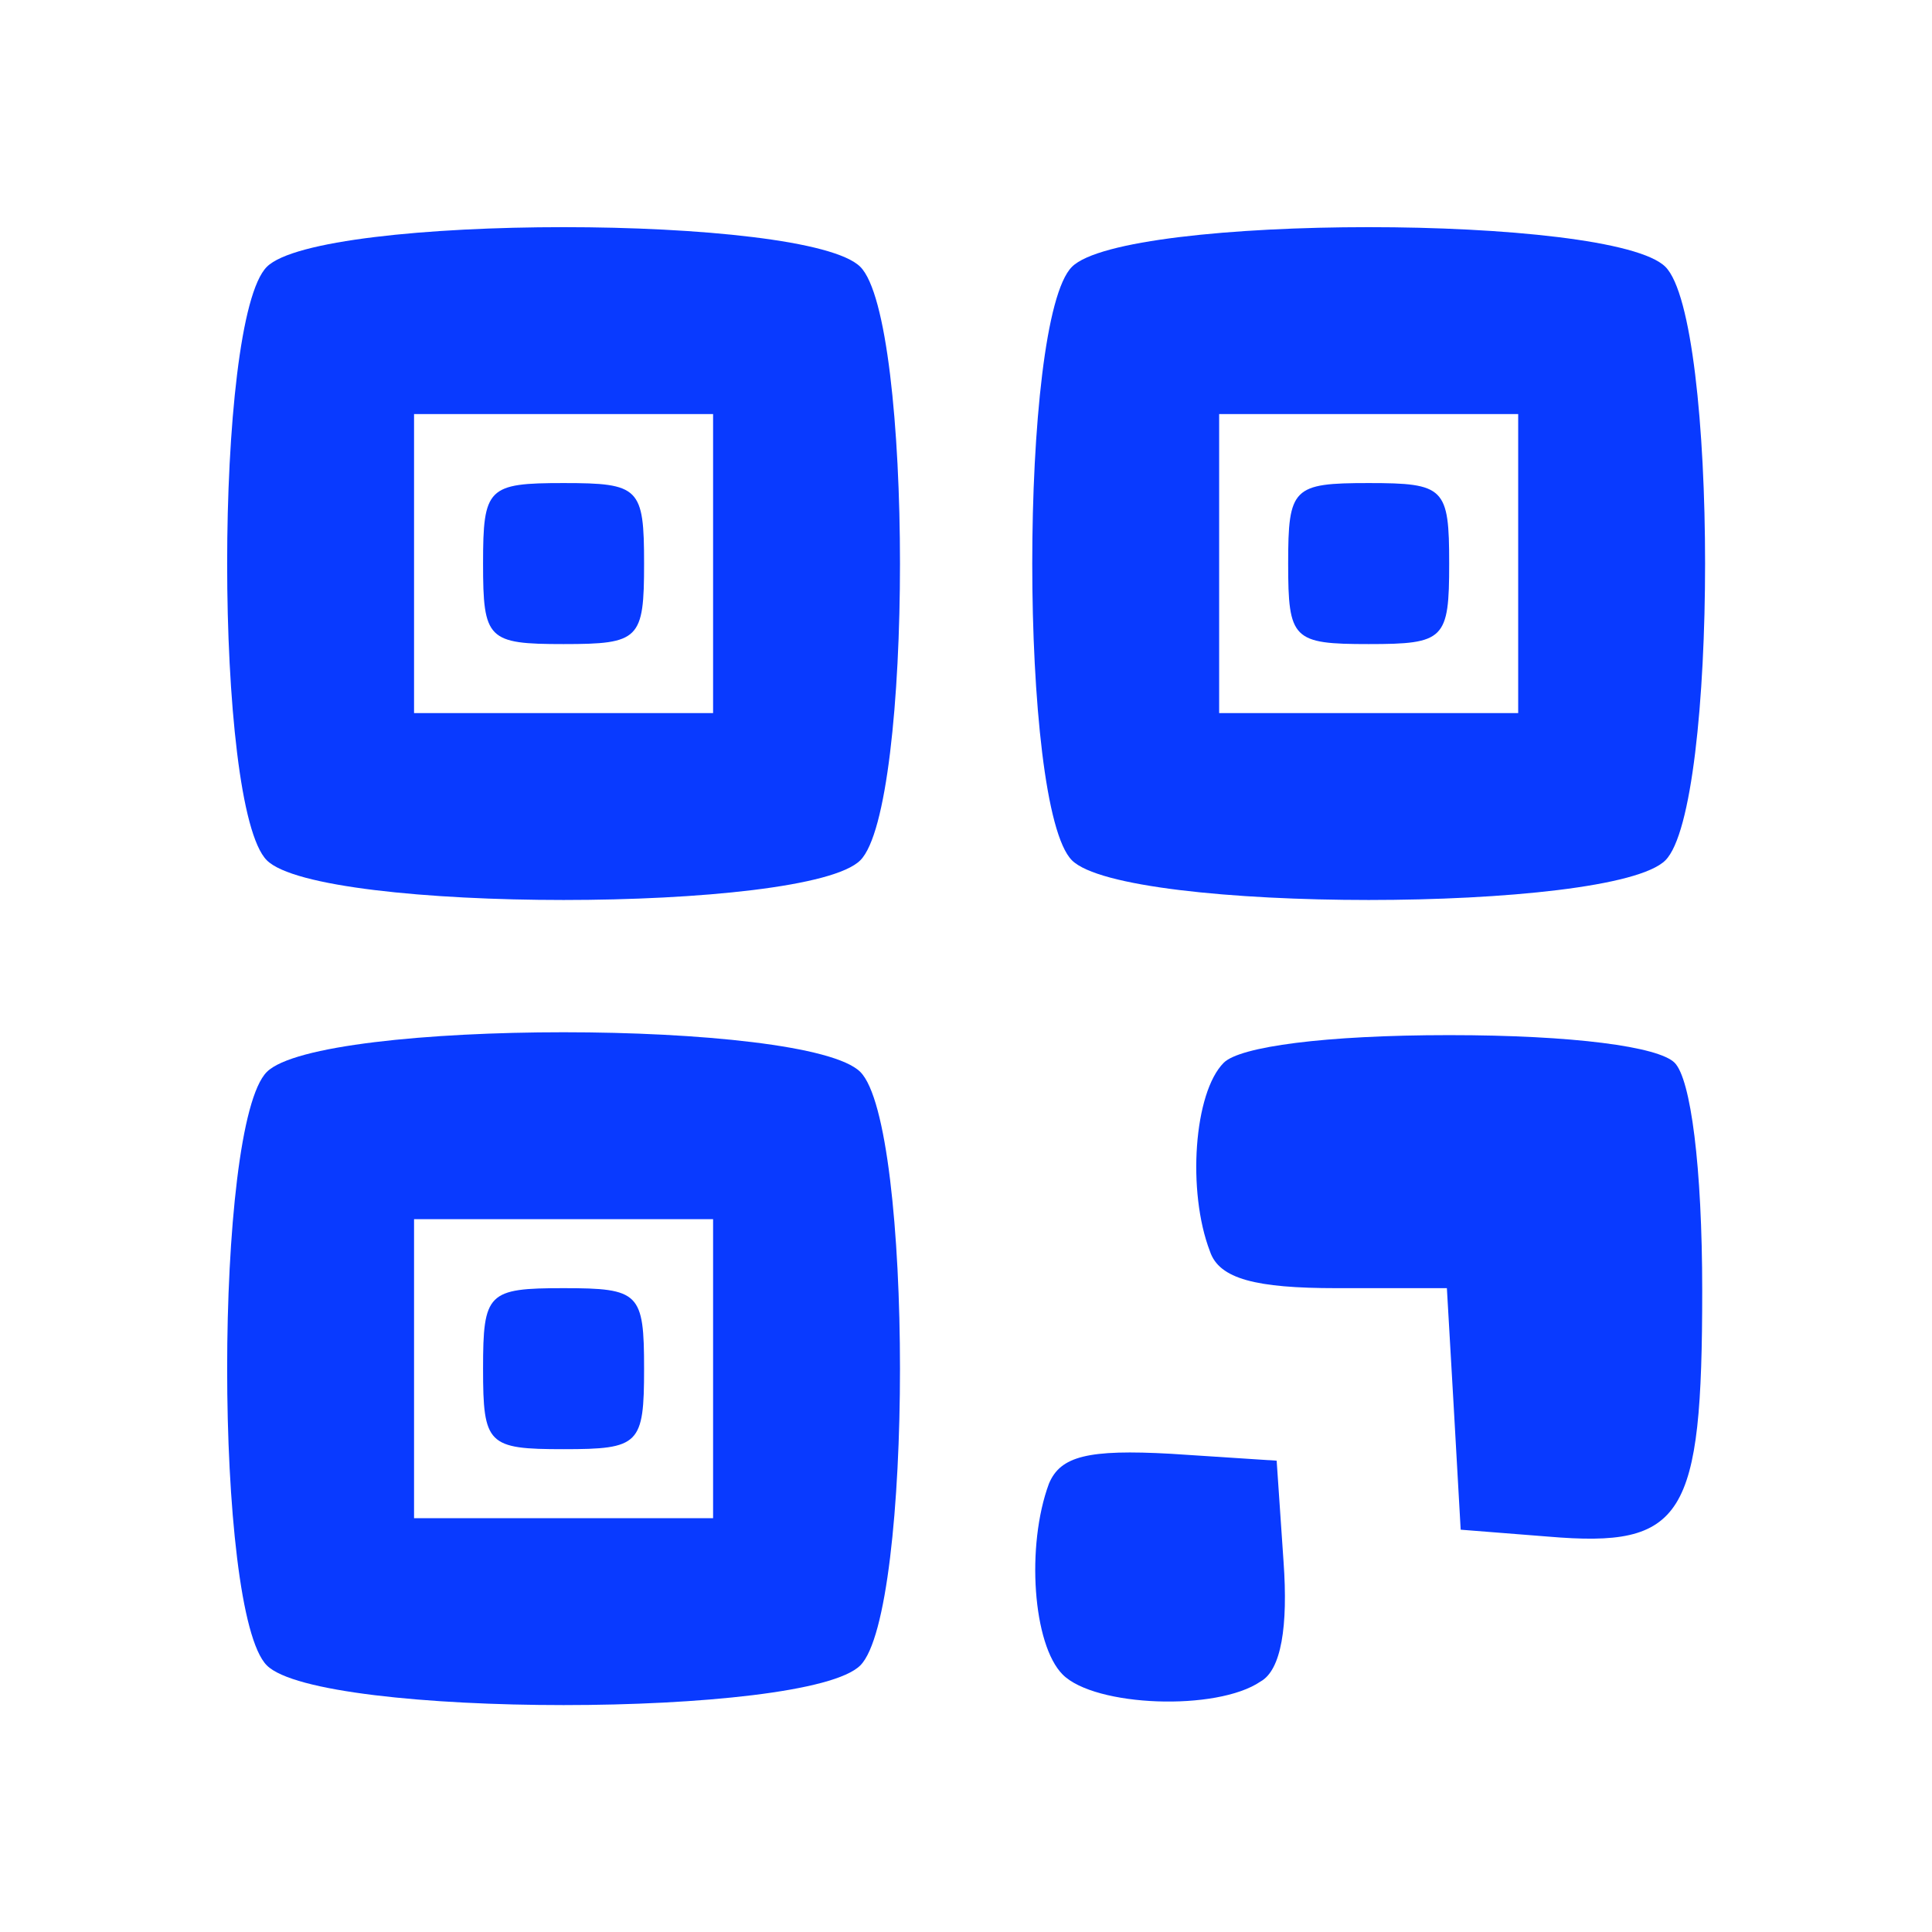
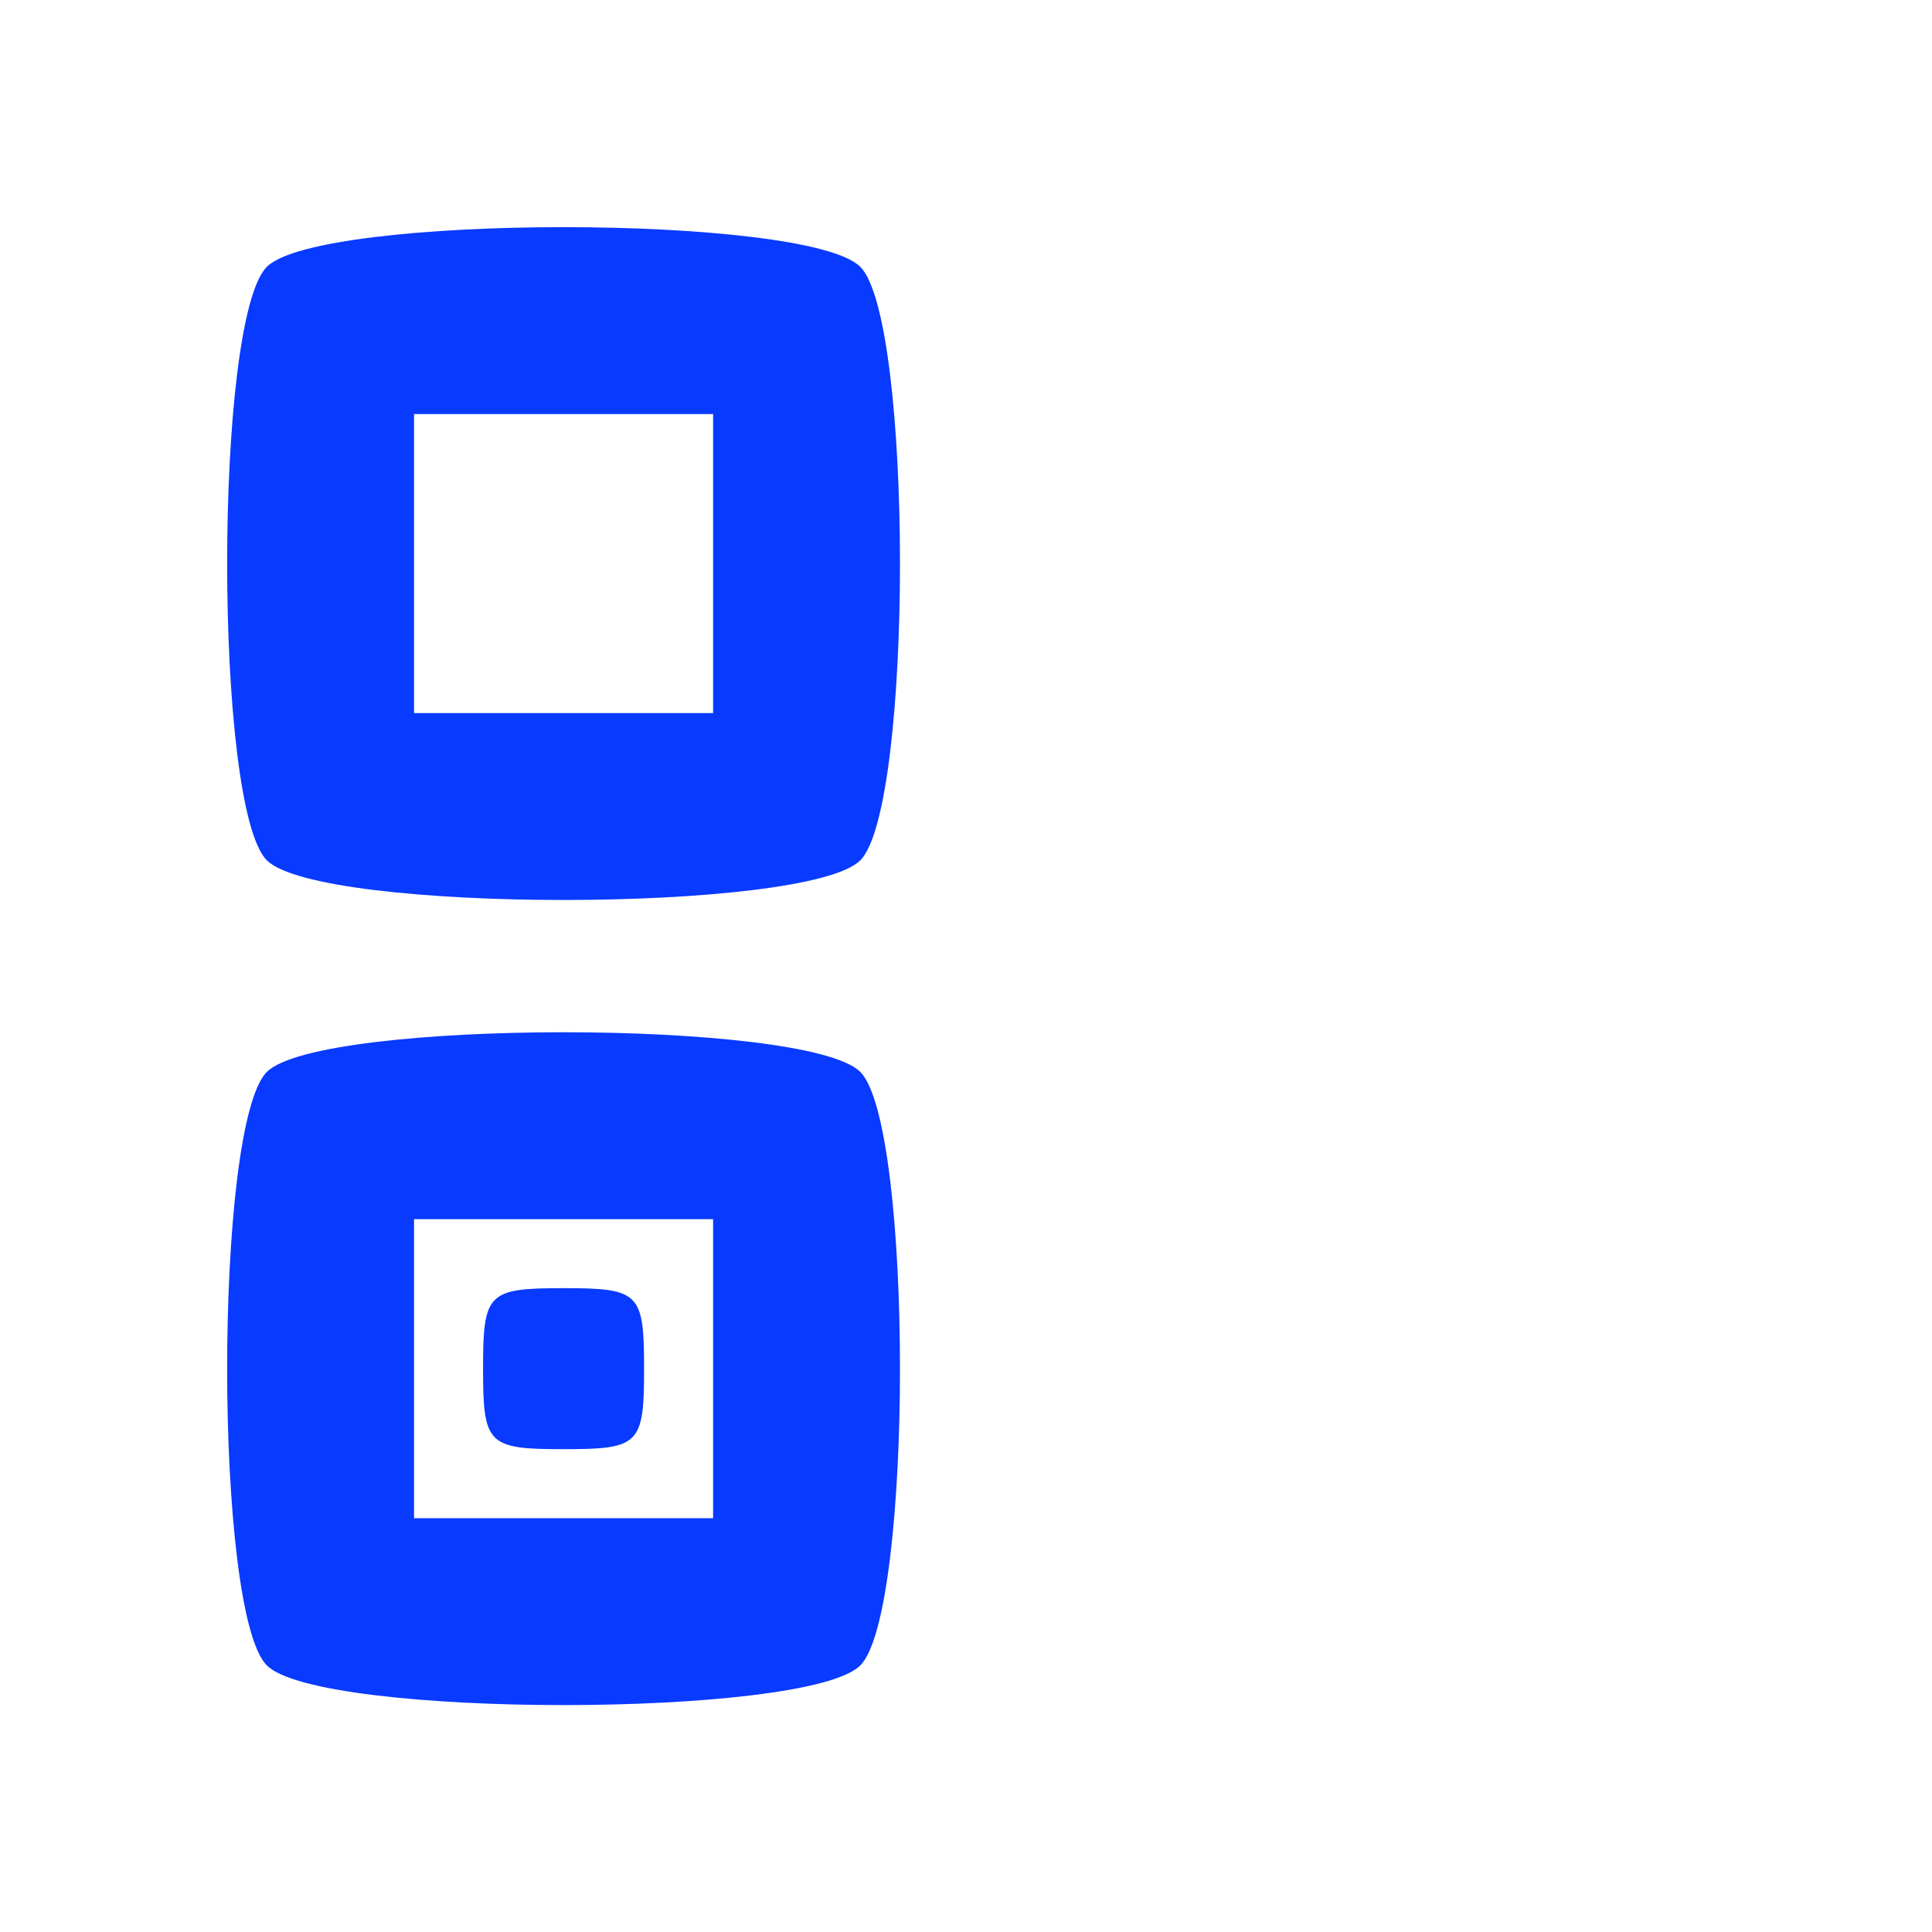
<svg xmlns="http://www.w3.org/2000/svg" version="1.1" width="84pt" height="84pt" viewBox="0,0,256,256">
  <g fill="#093aff" fill-rule="nonzero" stroke="none" stroke-width="1" stroke-linecap="butt" stroke-linejoin="miter" stroke-miterlimit="10" stroke-dasharray="" stroke-dashoffset="0" font-family="none" font-weight="none" font-size="none" text-anchor="none" style="mix-blend-mode: normal">
    <g transform="scale(3.048,3.048)">
      <g transform="translate(0,84) scale(0.1,-0.1)">
        <path d="M116,724c-23,-23 -23,-235 0,-258c23,-23 235,-23 258,0c23,23 23,235 0,258c-23,23 -235,23 -258,0zM310,595v-65h-65h-65v65v65h65h65z" />
-         <path d="M210,595c0,-33 2,-35 35,-35c33,0 35,2 35,35c0,33 -2,35 -35,35c-33,0 -35,-2 -35,-35z" />
-         <path d="M466,724c-23,-23 -23,-235 0,-258c23,-23 235,-23 258,0c23,23 23,235 0,258c-23,23 -235,23 -258,0zM660,595v-65h-65h-65v65v65h65h65z" />
-         <path d="M560,595c0,-33 2,-35 35,-35c33,0 35,2 35,35c0,33 -2,35 -35,35c-33,0 -35,-2 -35,-35z" />
        <path d="M116,374c-23,-23 -23,-235 0,-258c23,-23 235,-23 258,0c23,23 23,235 0,258c-23,23 -235,23 -258,0zM310,245v-65h-65h-65v65v65h65h65z" />
        <path d="M210,245c0,-33 2,-35 35,-35c33,0 35,2 35,35c0,33 -2,35 -35,35c-33,0 -35,-2 -35,-35z" />
-         <path d="M532,378c-13,-13 -16,-56 -6,-82c4,-12 20,-16 55,-16h48l3,-52l3,-53l38,-3c59,-5 67,8 67,107c0,54 -5,92 -12,99c-7,7 -44,12 -98,12c-54,0 -91,-5 -98,-12z" />
-         <path d="M456,195c-10,-27 -7,-70 6,-83c14,-14 67,-16 86,-3c9,5 12,24 10,52l-3,44l-46,3c-36,2 -48,-1 -53,-13z" />
      </g>
    </g>
  </g>
</svg>